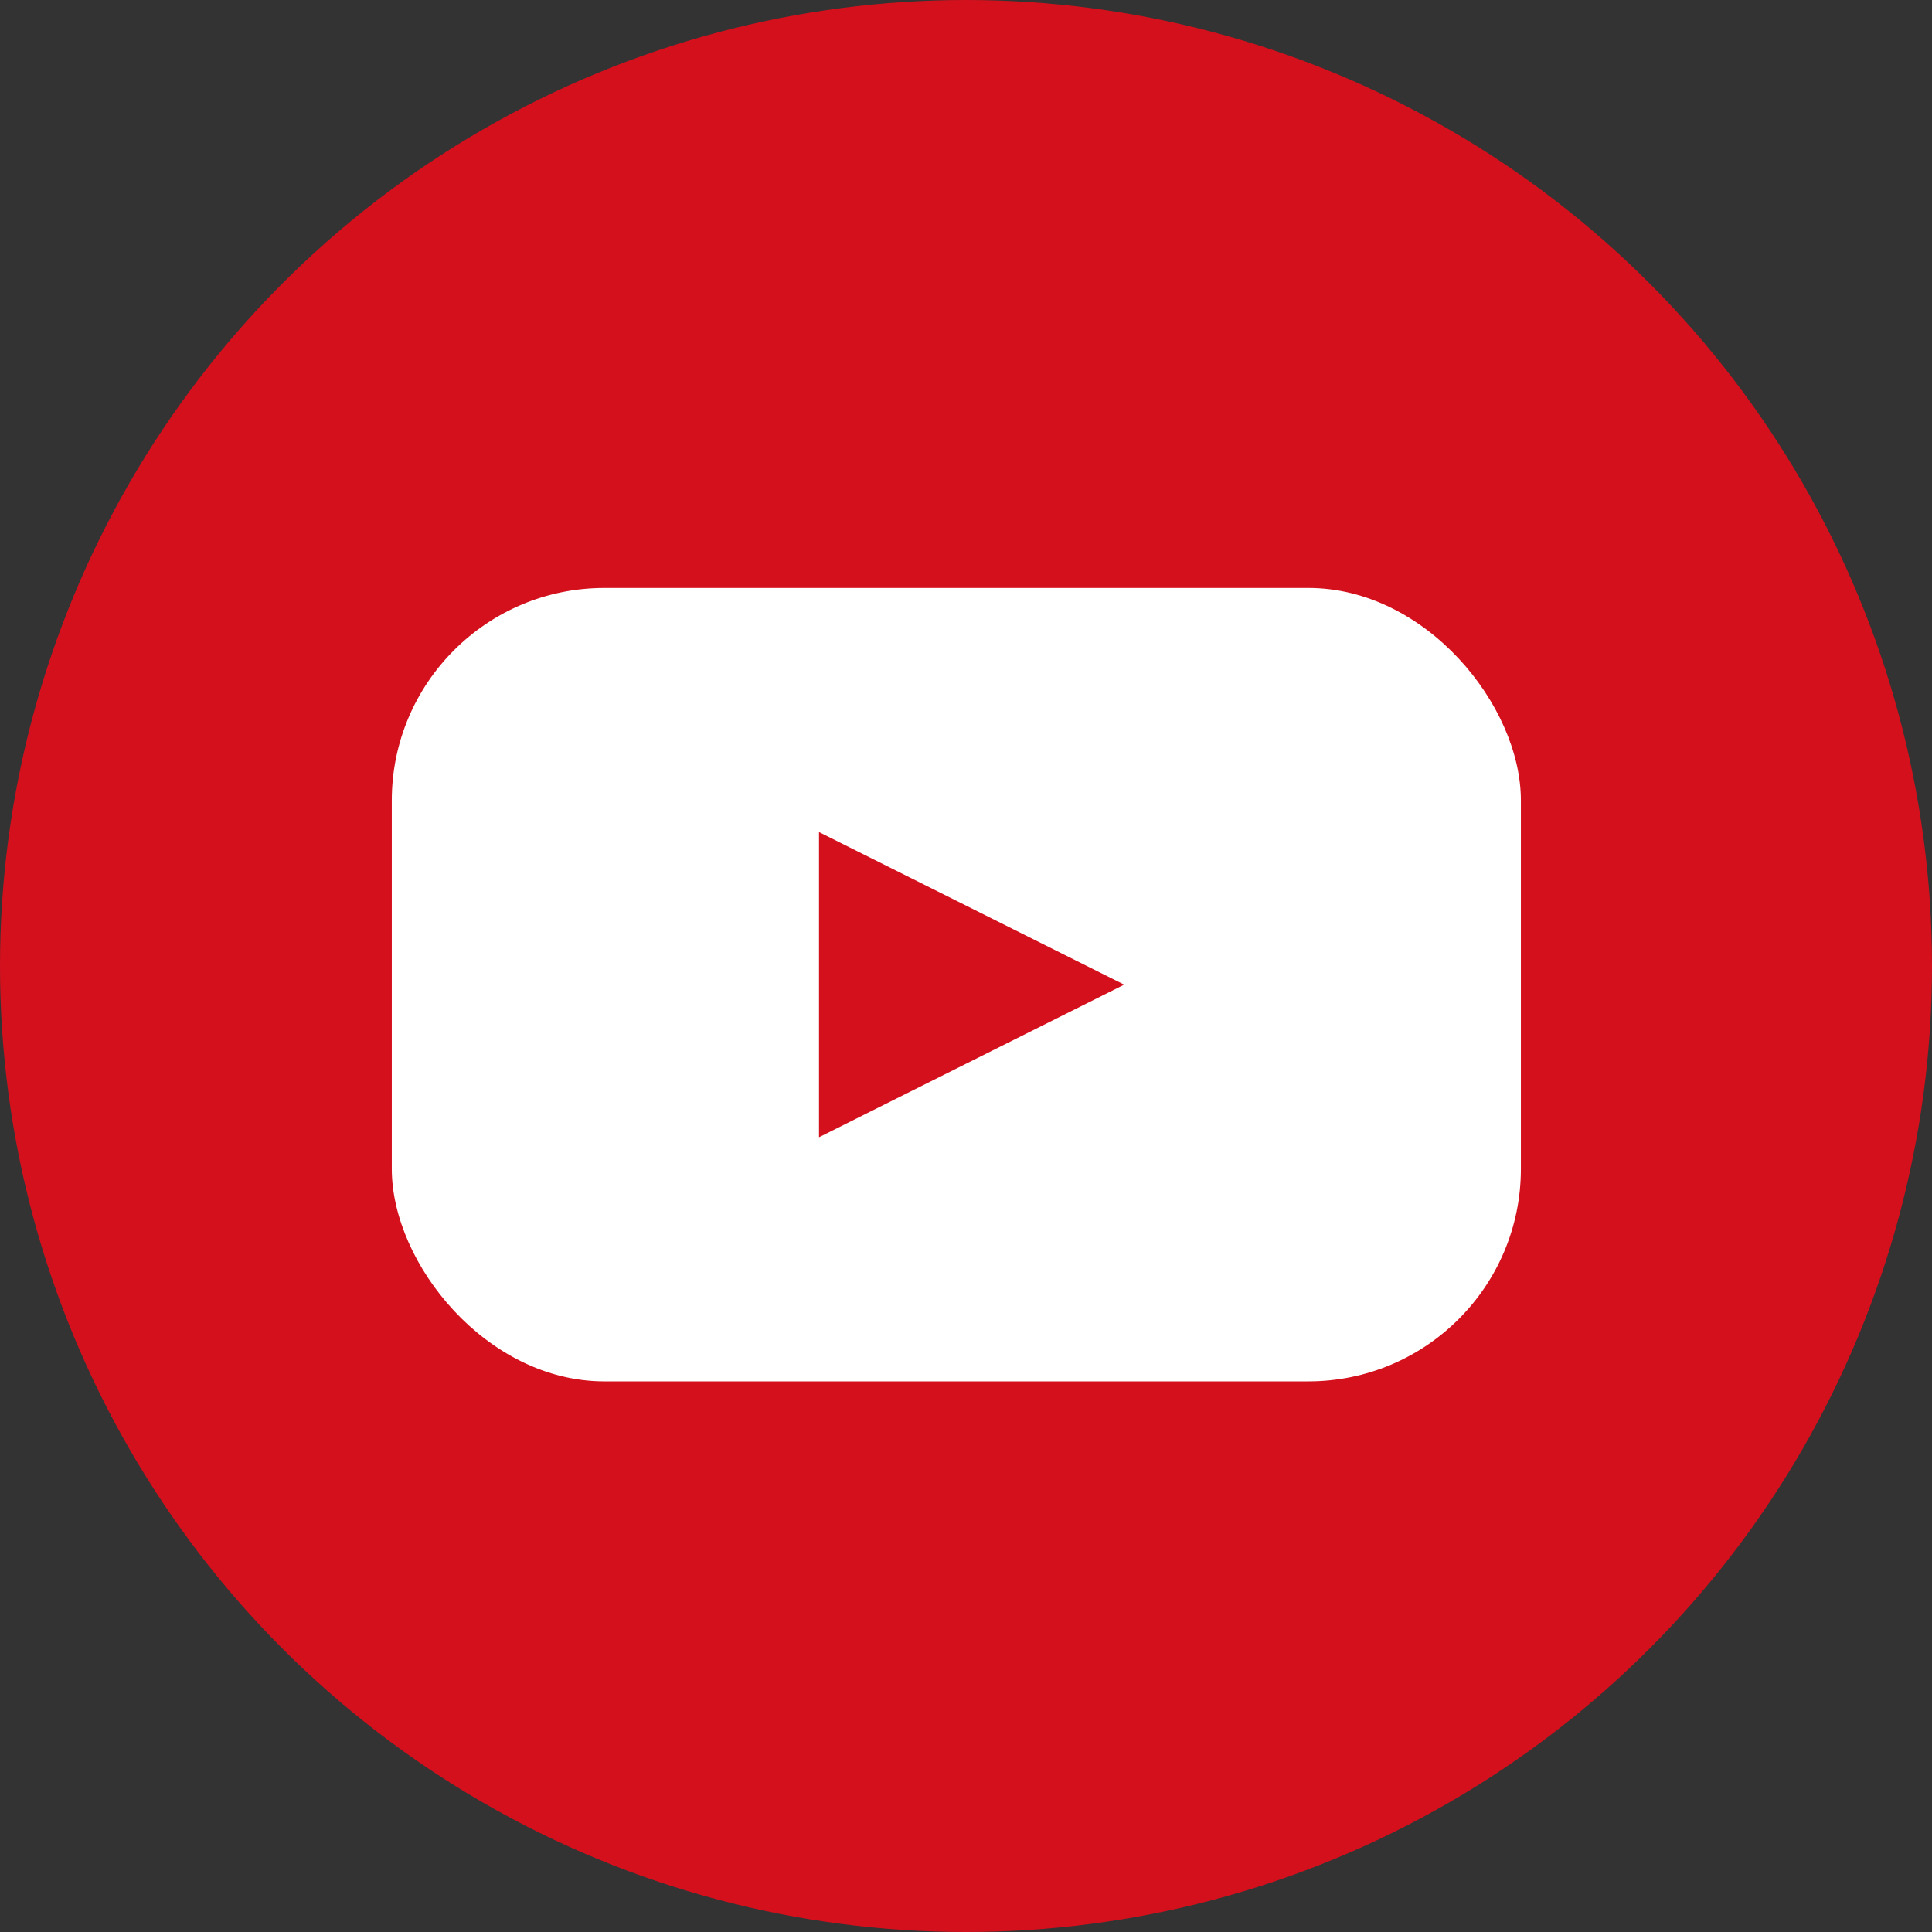
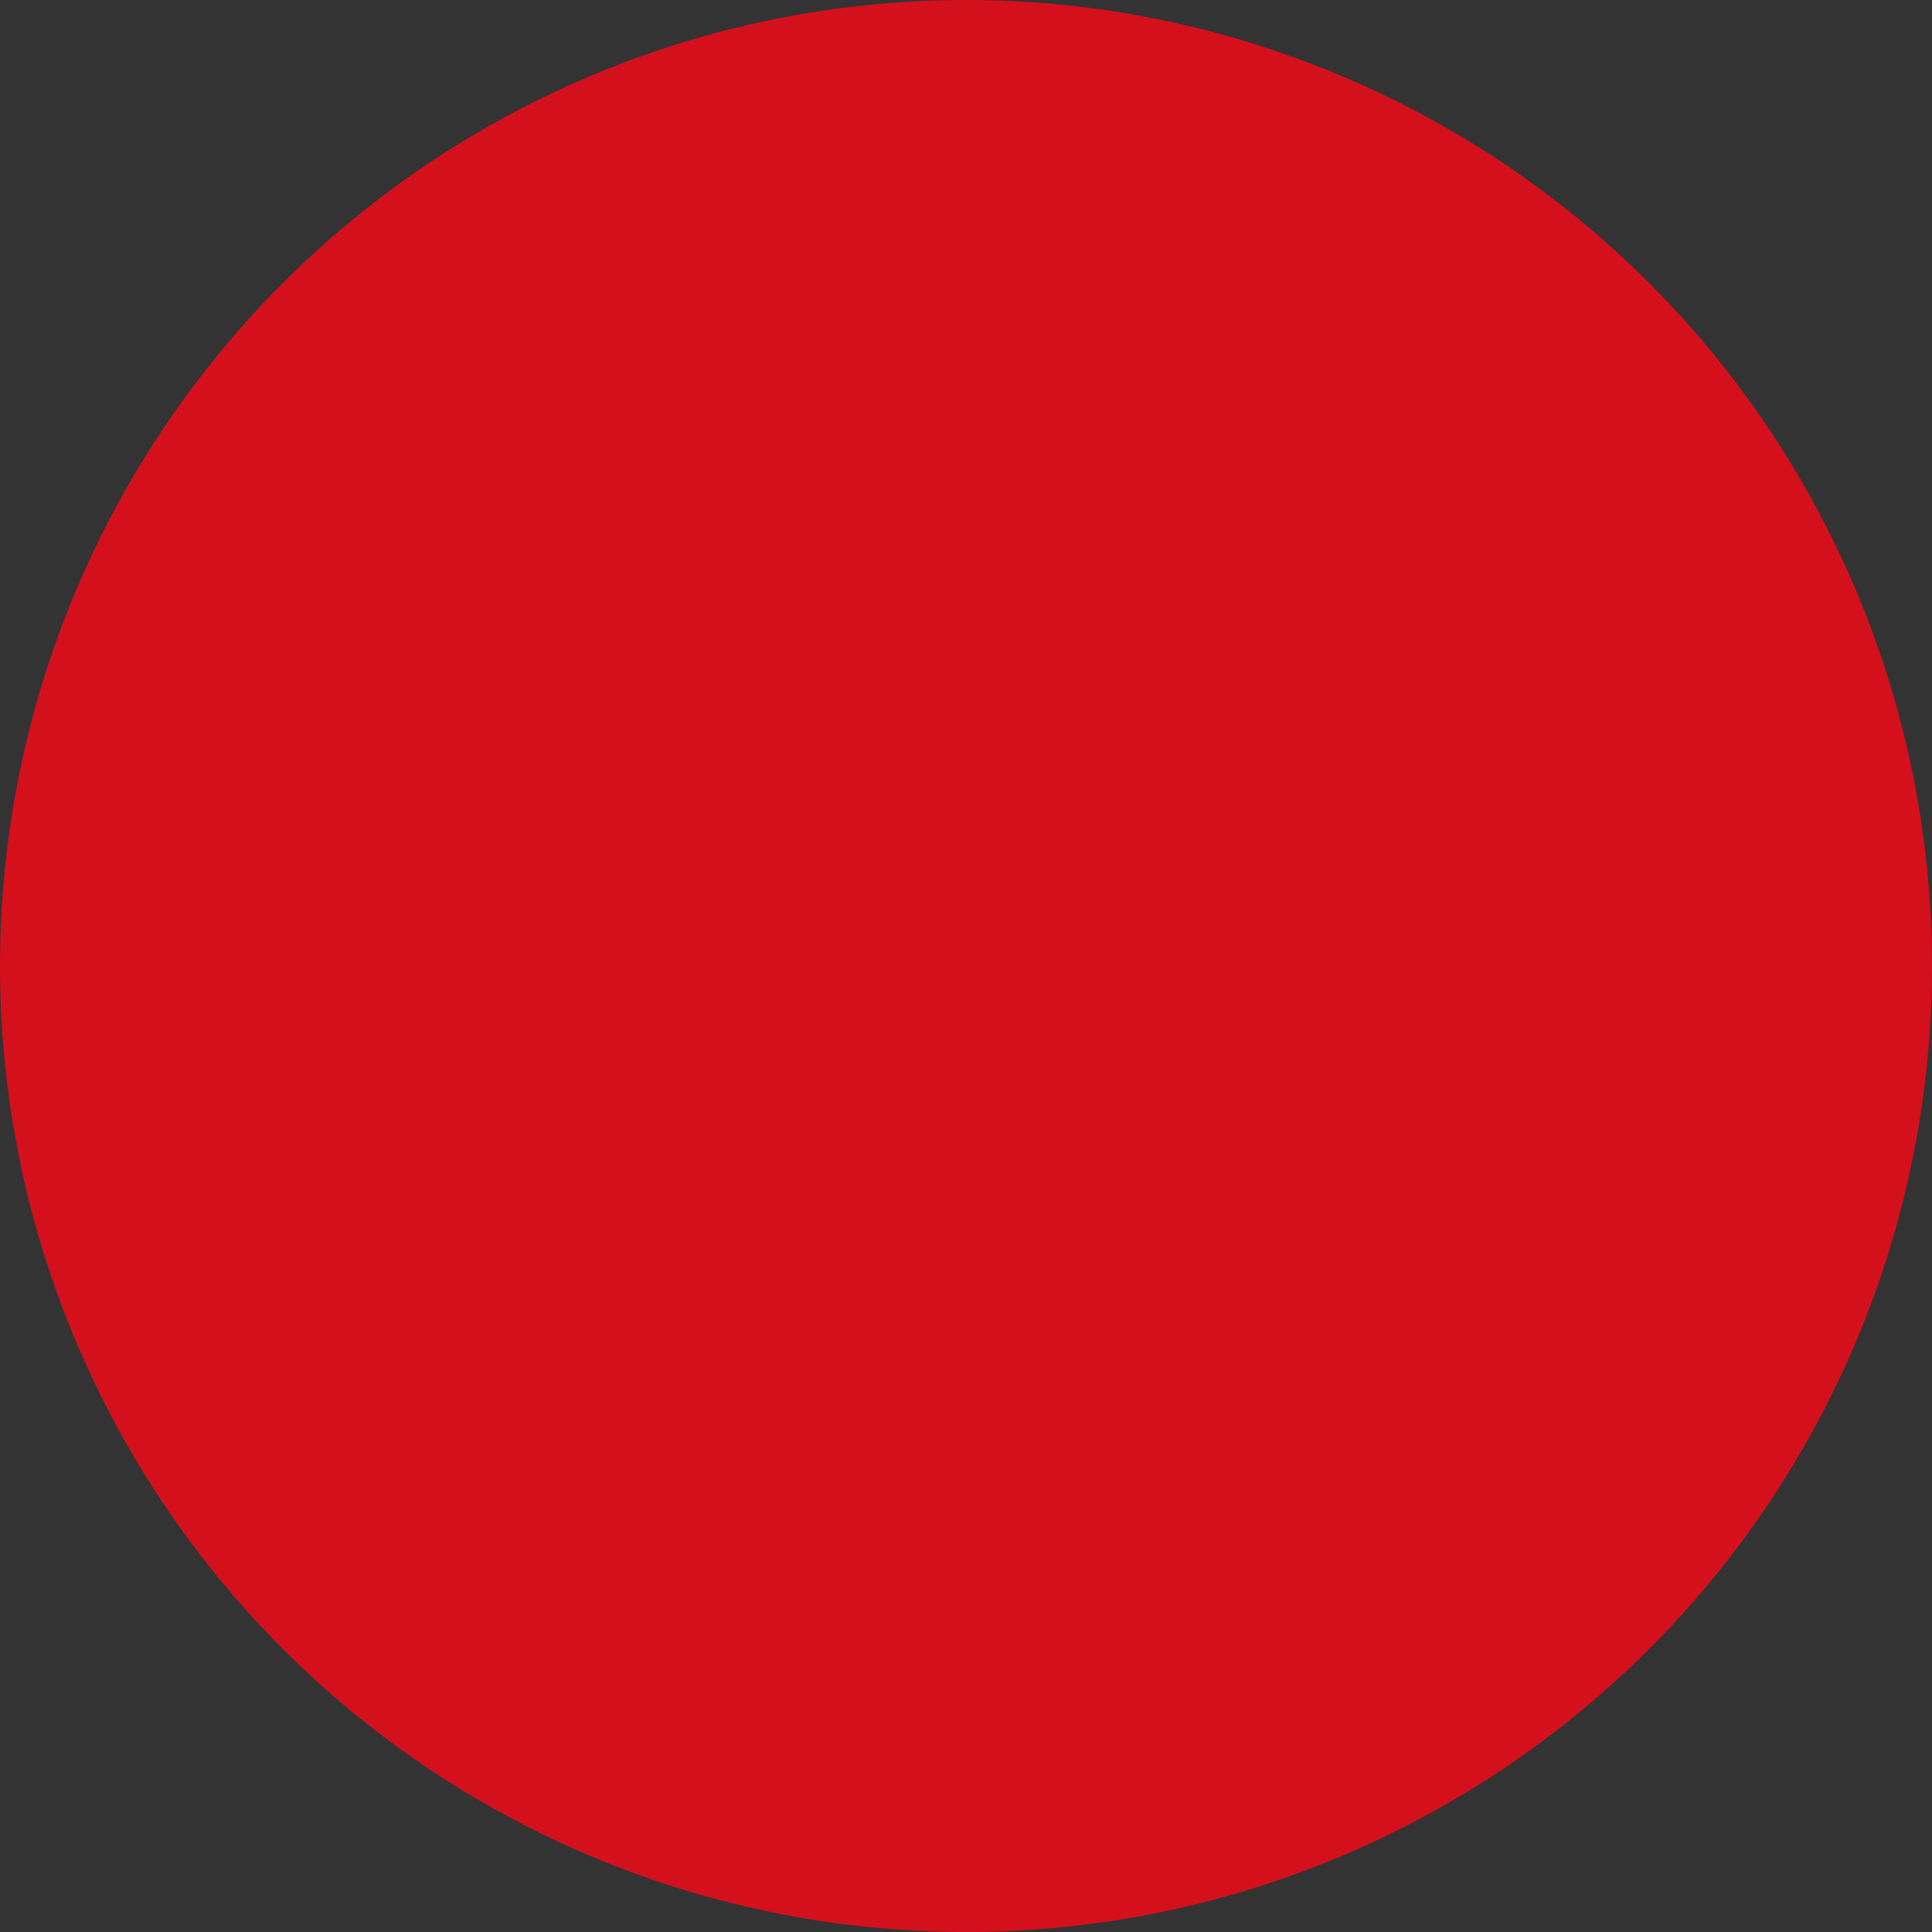
<svg xmlns="http://www.w3.org/2000/svg" id="Layer_1" data-name="Layer 1" viewBox="0 0 100 100">
  <rect x="0" y="0" width="100" height="100" fill="#333333" stroke="none" />
  <defs>
    <style>.cls-1{fill:#d4101d;}.cls-2{fill:#fff;}</style>
  </defs>
  <circle class="cls-1" cx="50" cy="50" r="50" />
-   <rect class="cls-2" x="20.279" y="30.432" width="58.442" height="41.068" rx="11" />
  <polygon class="cls-1" points="42.392 43.069 42.392 58.864 58.187 50.966 42.392 43.069" />
</svg>